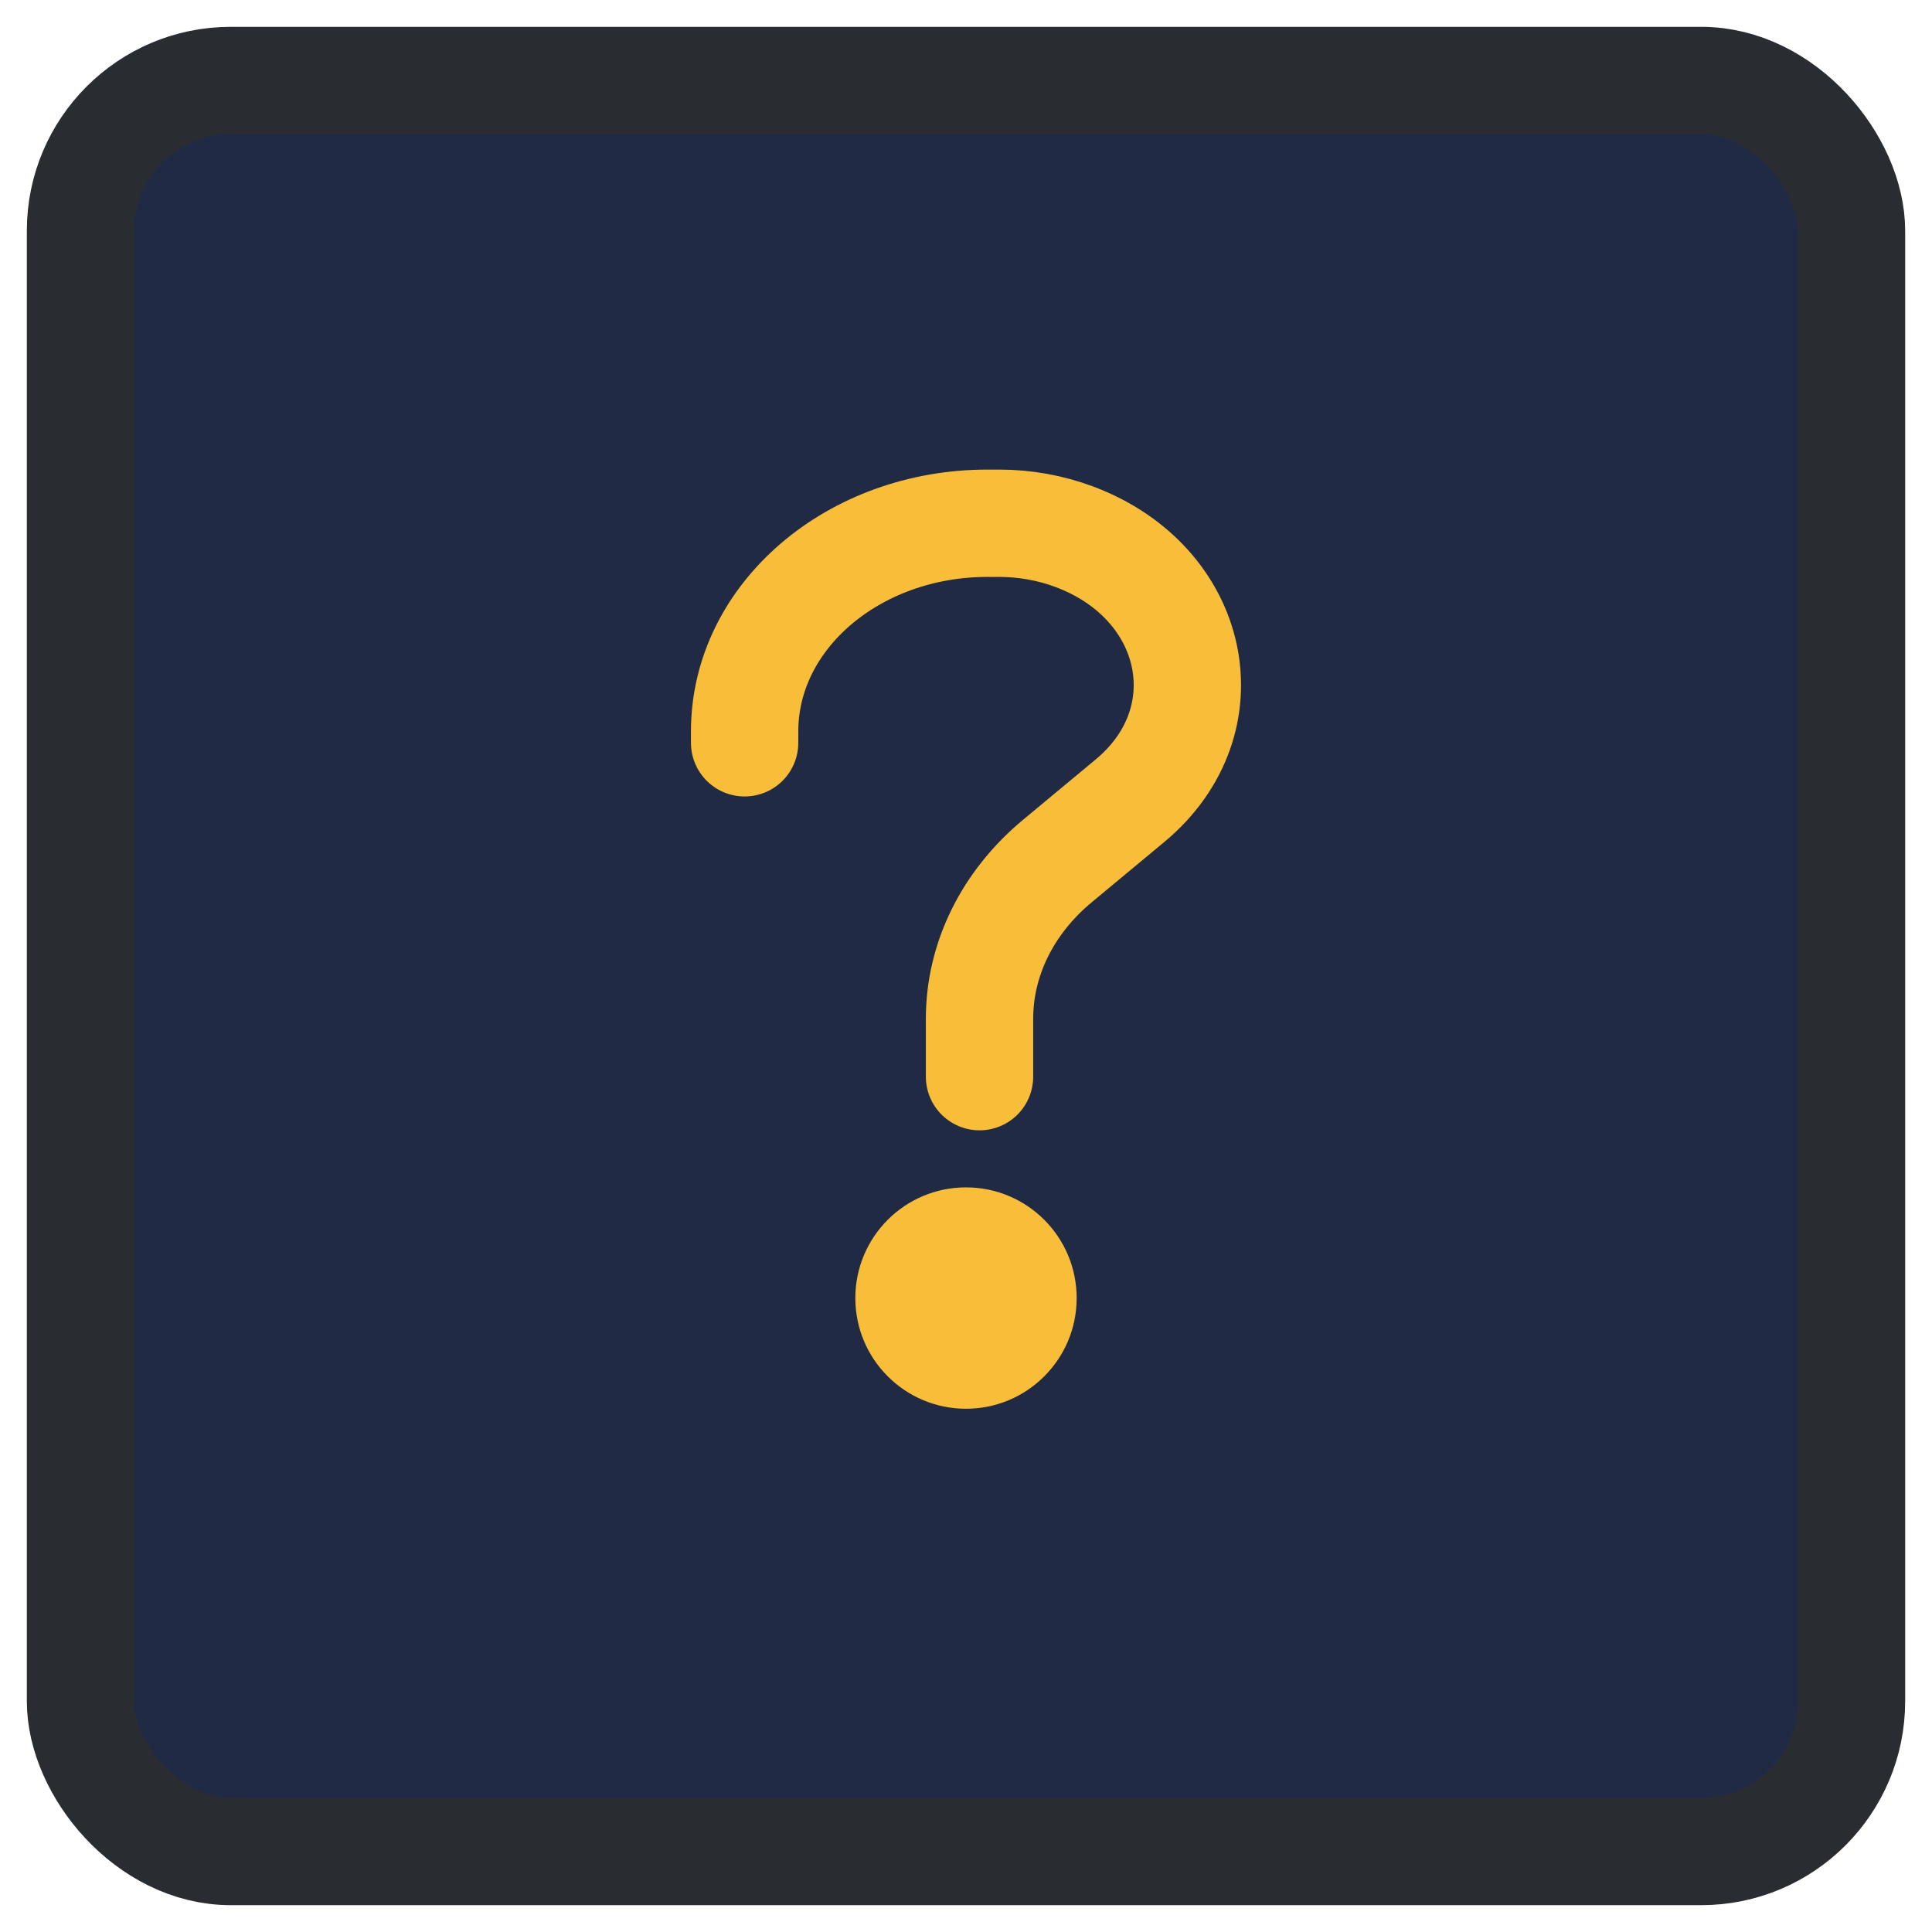
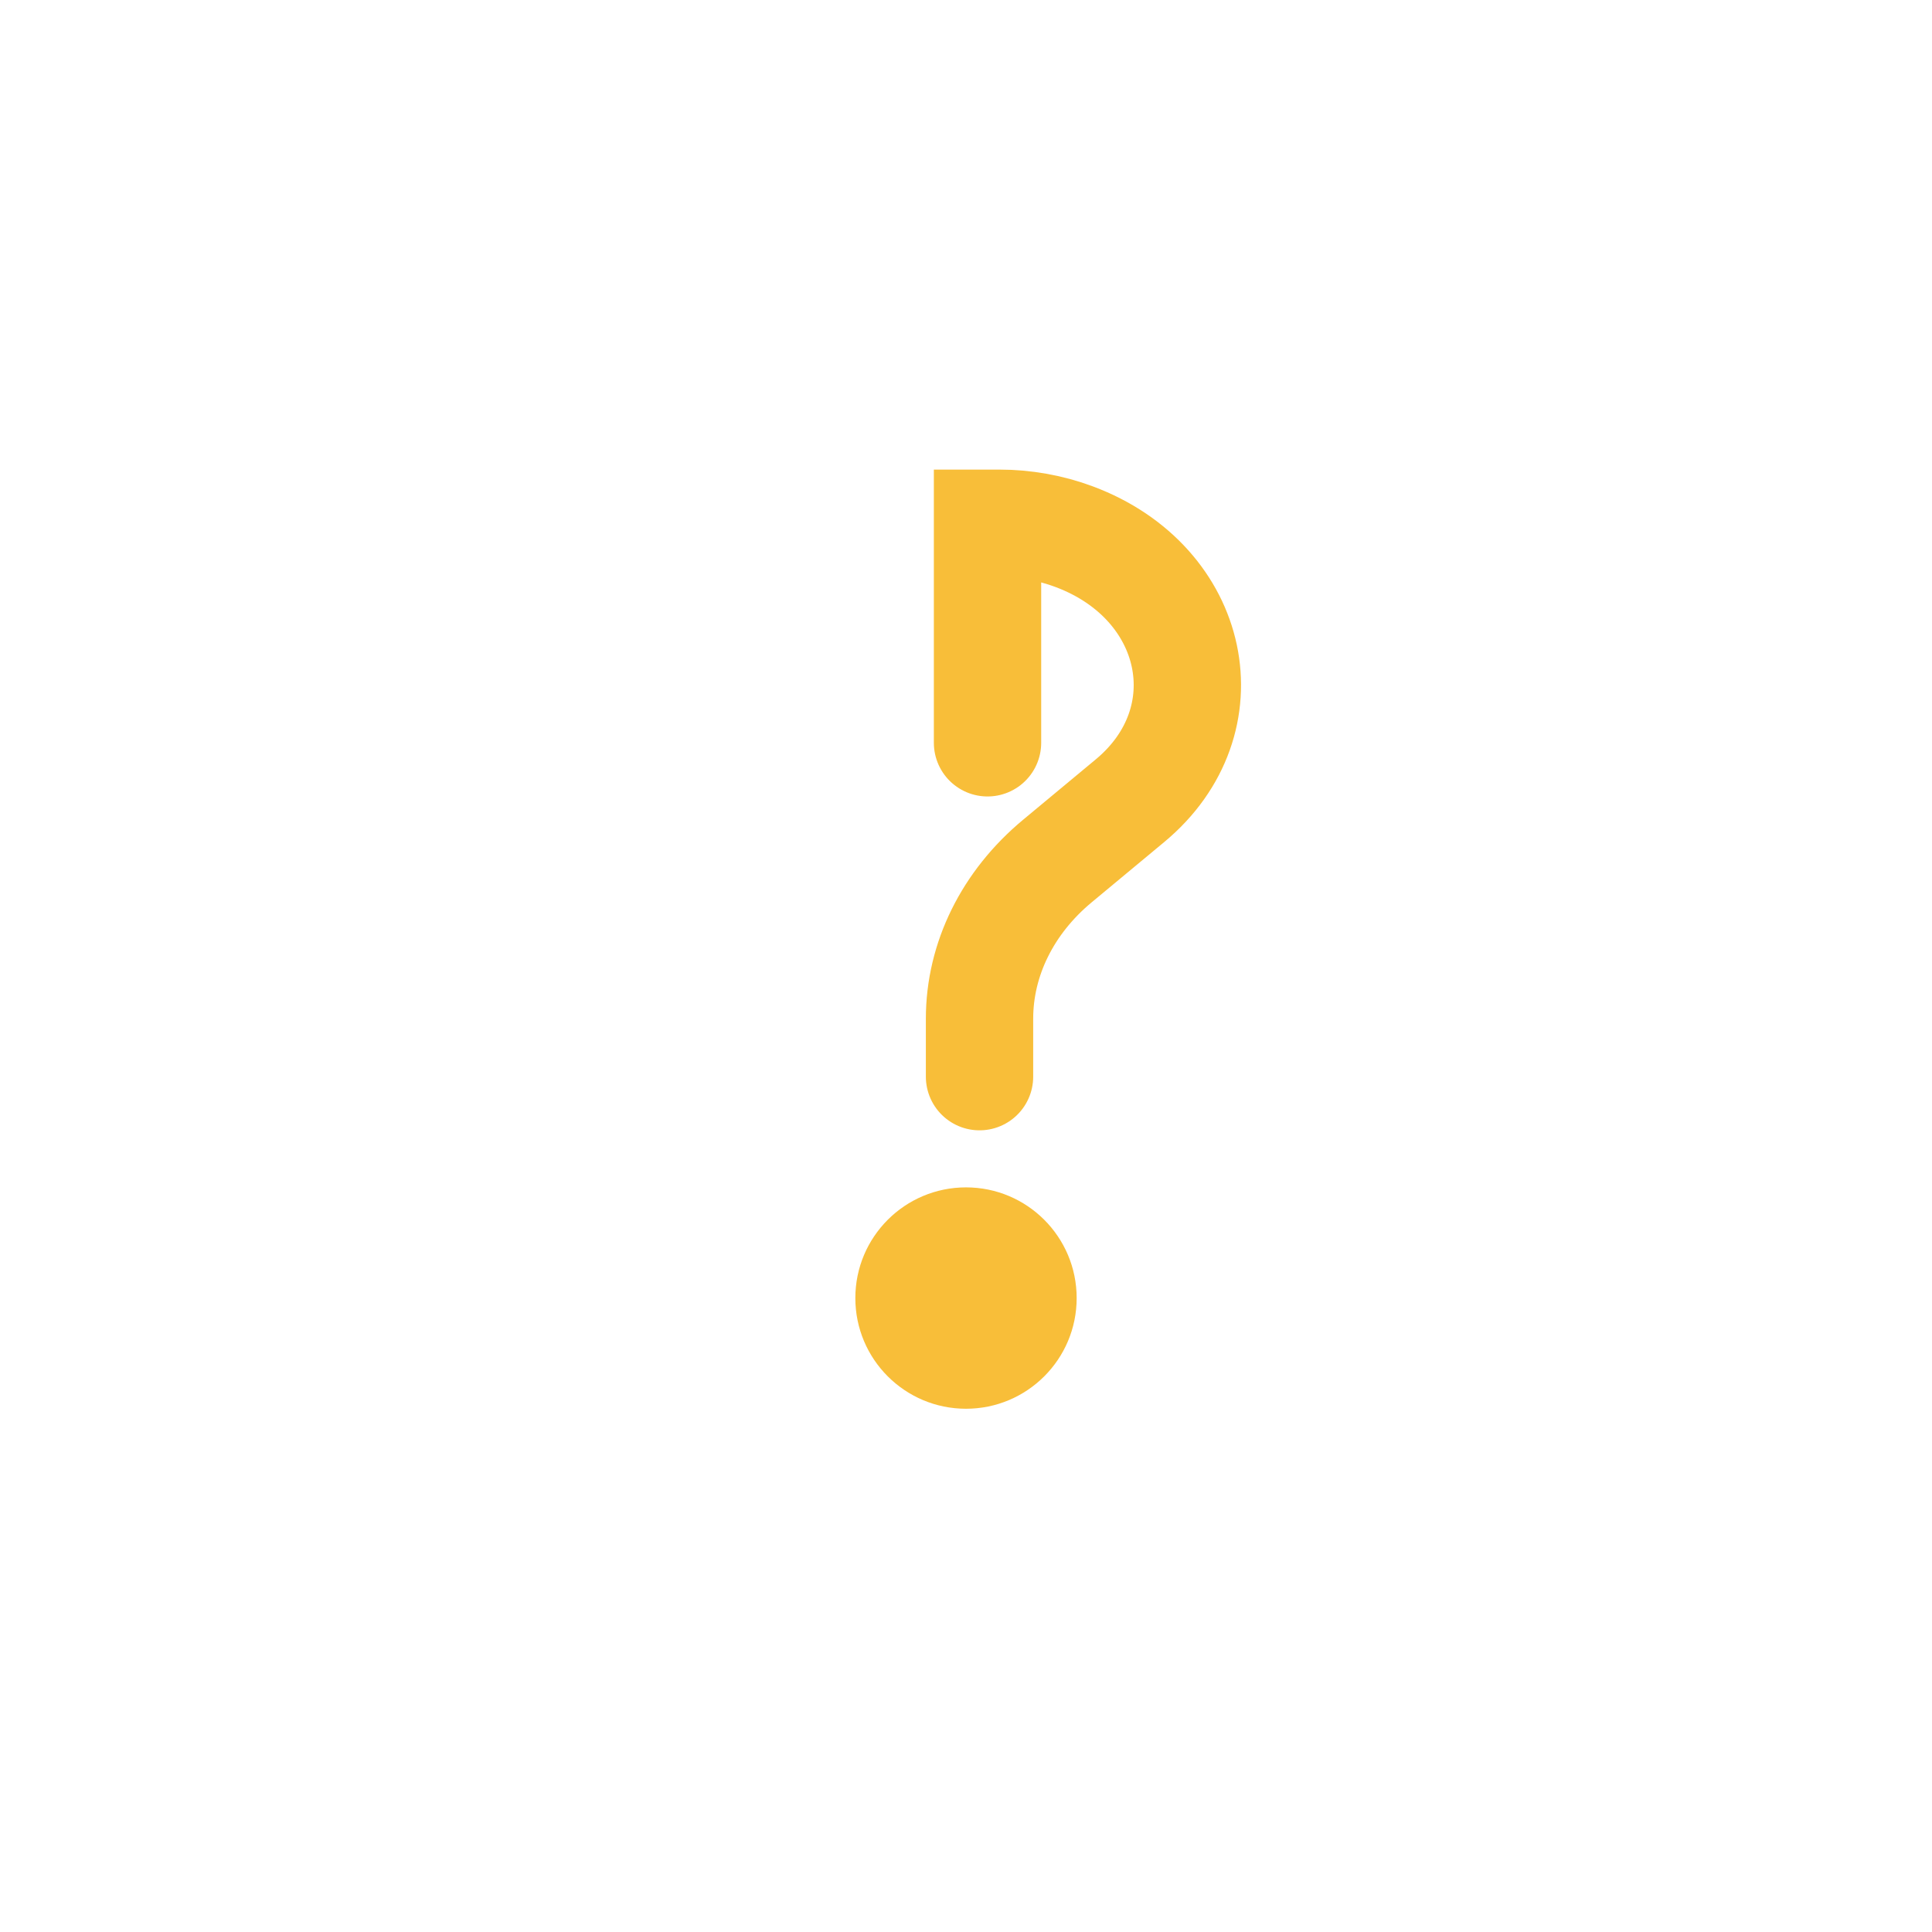
<svg xmlns="http://www.w3.org/2000/svg" width="36" height="36" viewBox="0 0 36 36" fill="none">
-   <rect x="34.5" y="34.5" width="33" height="33" rx="2.8" transform="rotate(180 34.5 34.5)" fill="#202A44" stroke="#292D32" stroke-width="2" />
-   <path d="M18.252 20.062V18.982C18.252 17.875 18.775 16.815 19.703 16.044L21.057 14.919C22.85 13.429 22.306 10.857 20.017 10.001C19.574 9.835 19.096 9.75 18.613 9.75H18.401C15.901 9.75 13.875 11.486 13.875 13.628V13.841" stroke="#F8BE39" stroke-width="2" stroke-linecap="round" />
+   <path d="M18.252 20.062V18.982C18.252 17.875 18.775 16.815 19.703 16.044L21.057 14.919C22.85 13.429 22.306 10.857 20.017 10.001C19.574 9.835 19.096 9.75 18.613 9.75H18.401V13.841" stroke="#F8BE39" stroke-width="2" stroke-linecap="round" />
  <path d="M15.938 24.188C15.938 23.048 16.861 22.125 18 22.125C19.139 22.125 20.062 23.048 20.062 24.188C20.062 25.327 19.139 26.25 18 26.25C16.861 26.25 15.938 25.327 15.938 24.188Z" fill="#F8BE39" />
</svg>